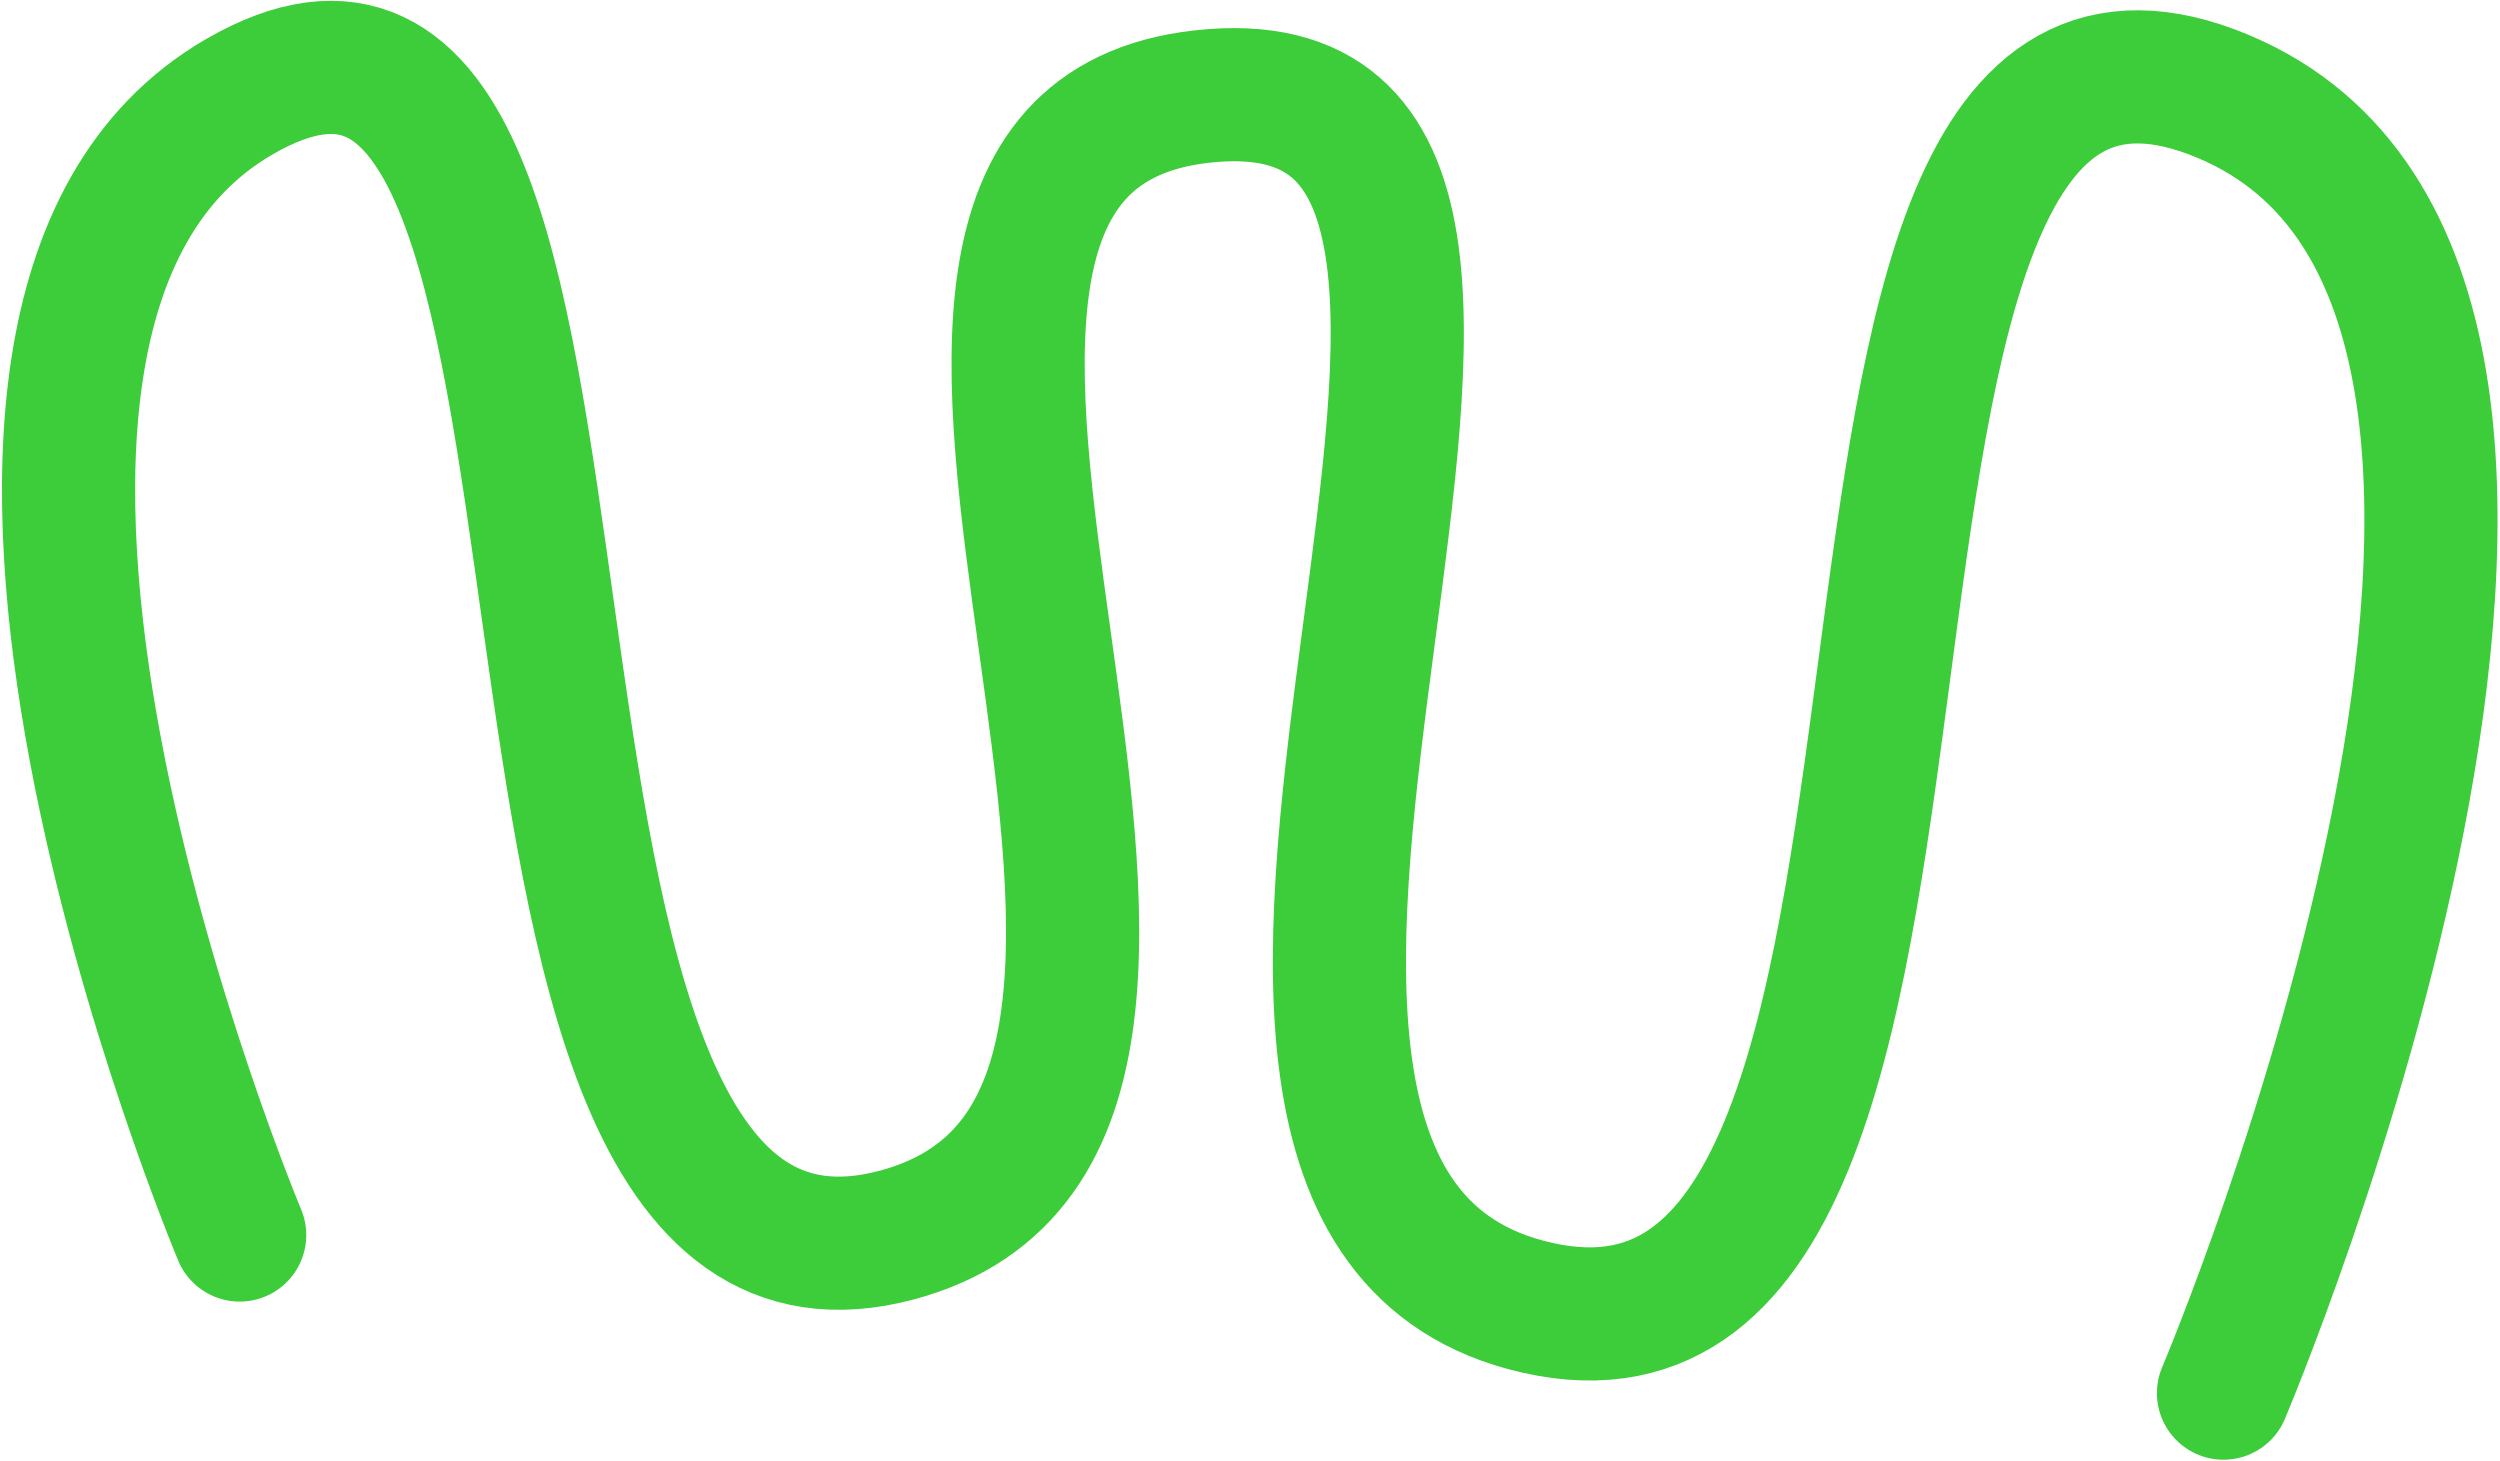
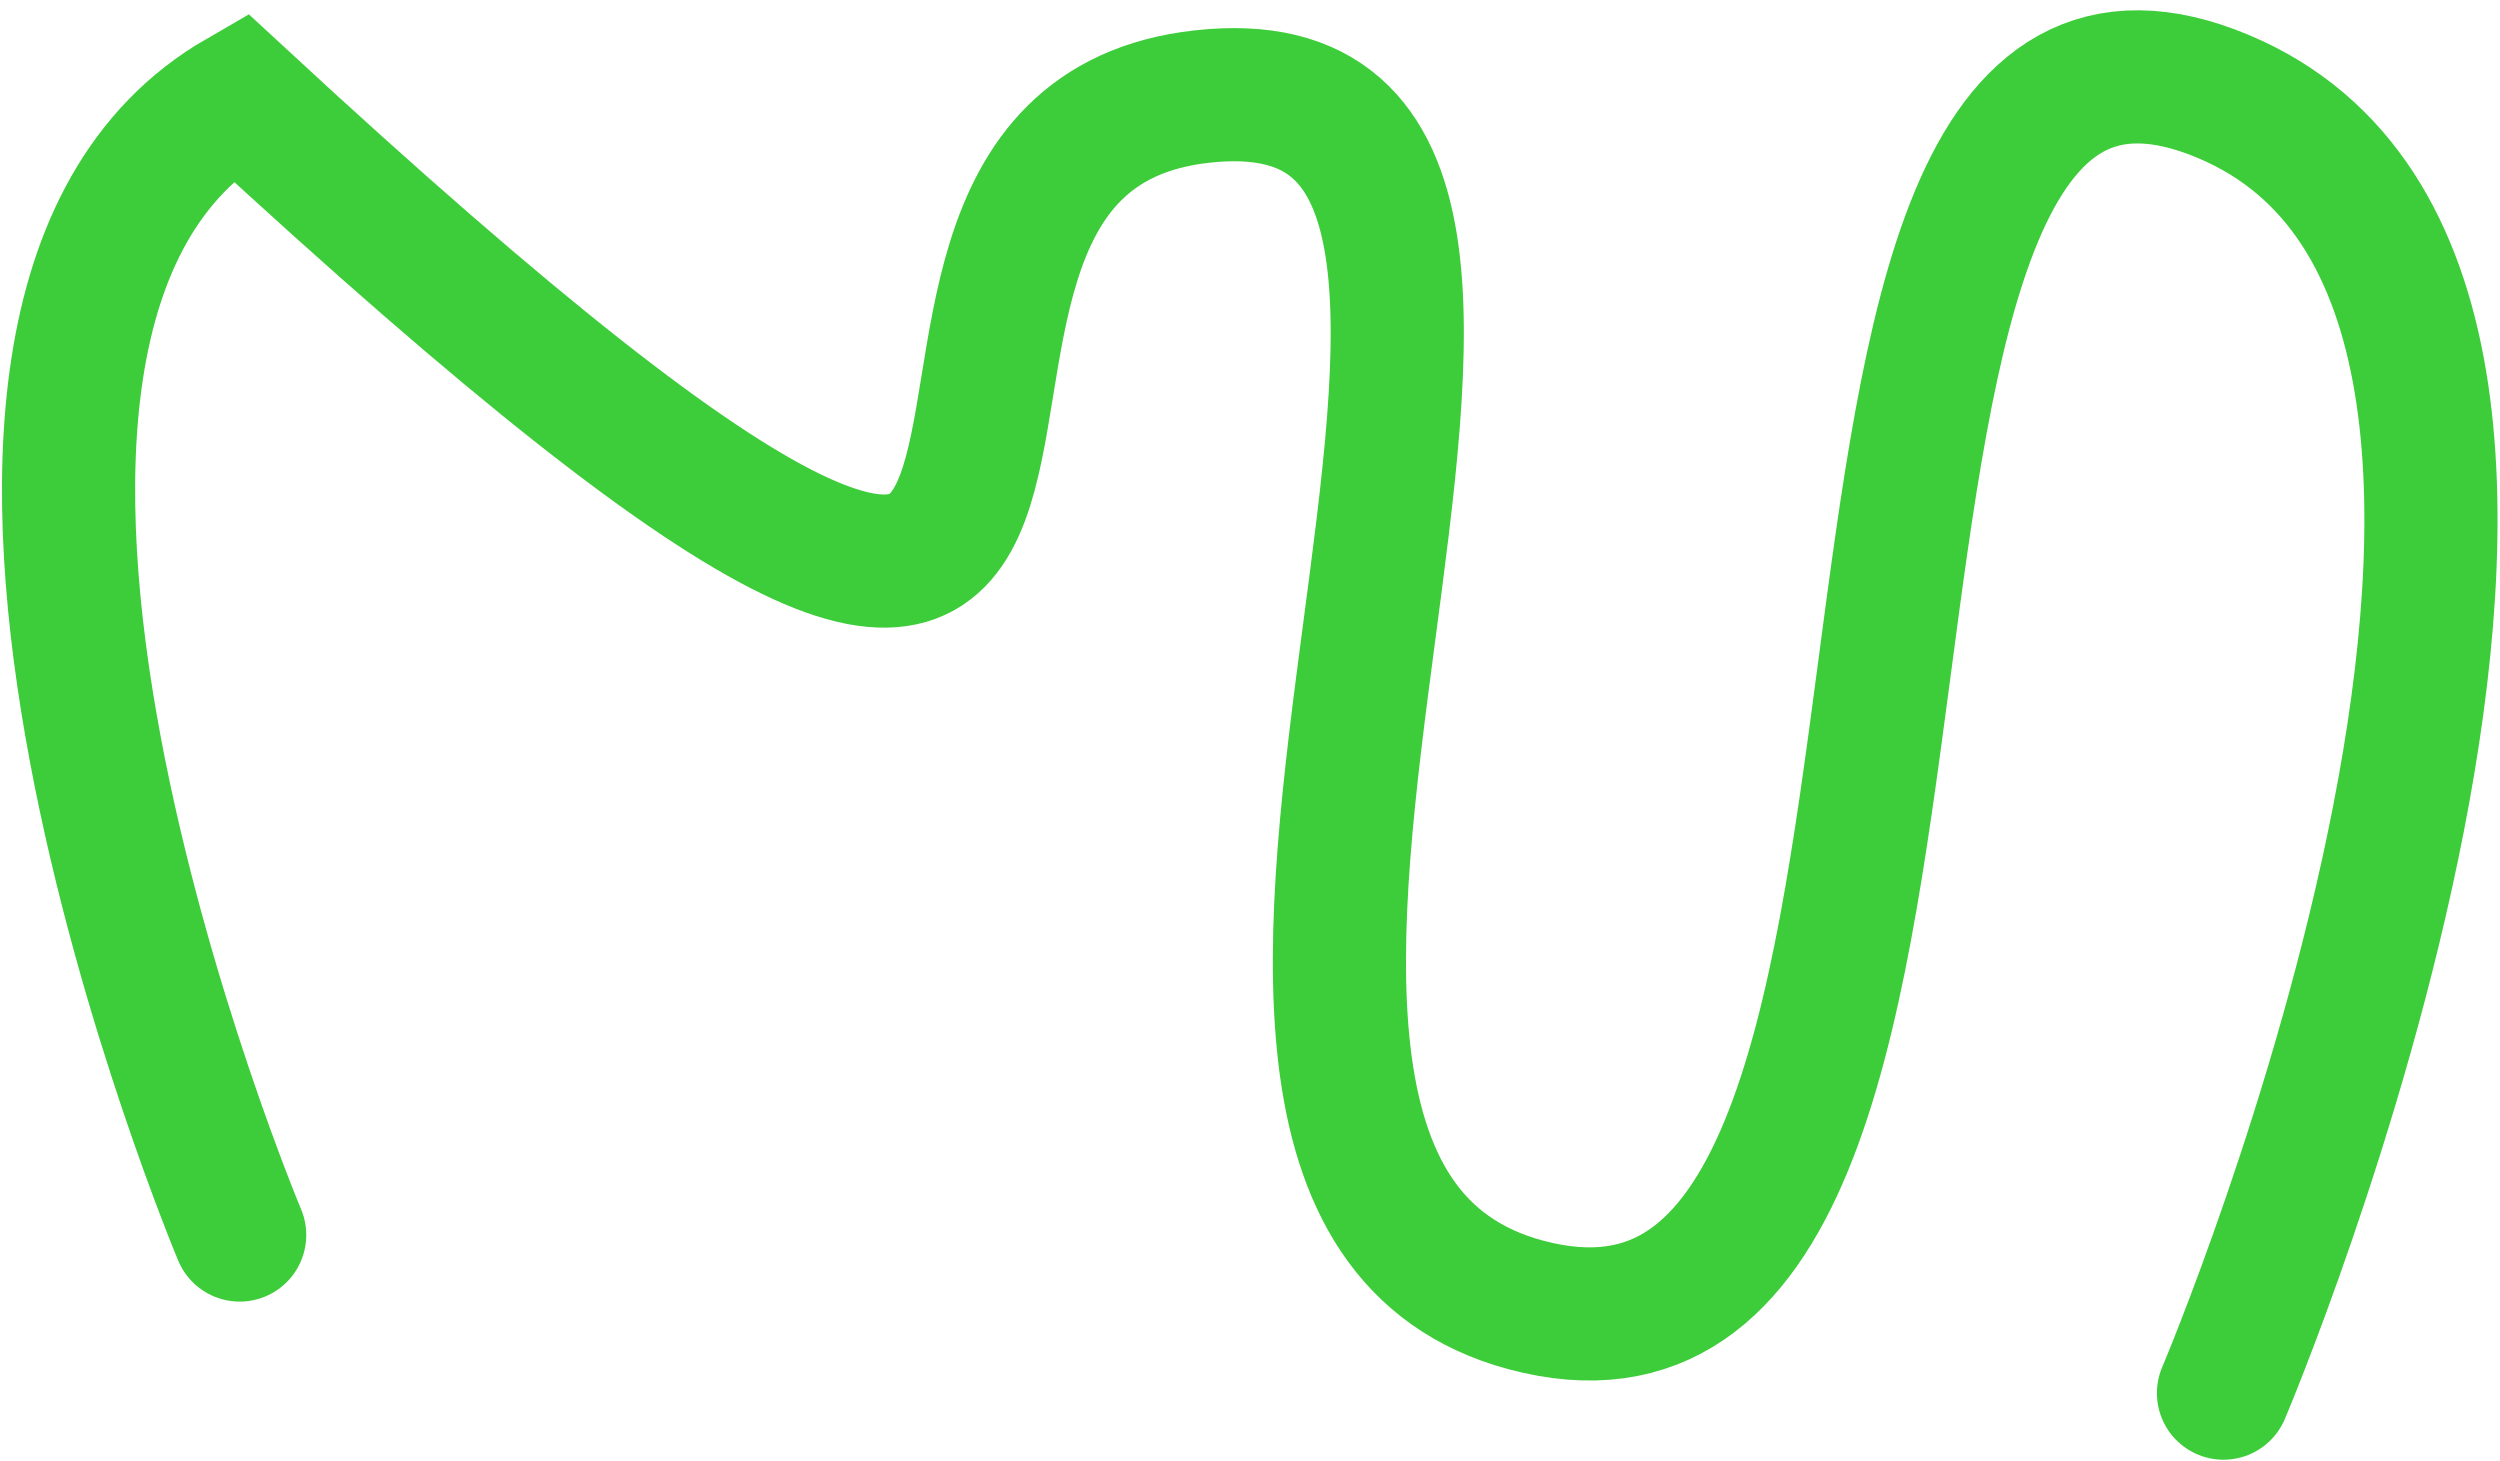
<svg xmlns="http://www.w3.org/2000/svg" width="751" height="439" viewBox="0 0 751 439" fill="none">
-   <path d="M72.001 371C72.001 371 -43.665 95.779 72.001 29C205.56 -48.111 120.488 410.915 269.455 371C403.014 335.212 223.669 44.277 361.093 29C506.956 12.784 316.598 354.015 458.359 392C616.472 434.366 517.029 -34.416 667.937 29C808.167 87.928 667.937 418.5 667.937 418.5" stroke="#3DCC3A" stroke-width="40" stroke-linecap="round" />
+   <path d="M72.001 371C72.001 371 -43.665 95.779 72.001 29C403.014 335.212 223.669 44.277 361.093 29C506.956 12.784 316.598 354.015 458.359 392C616.472 434.366 517.029 -34.416 667.937 29C808.167 87.928 667.937 418.5 667.937 418.5" stroke="#3DCC3A" stroke-width="40" stroke-linecap="round" />
</svg>